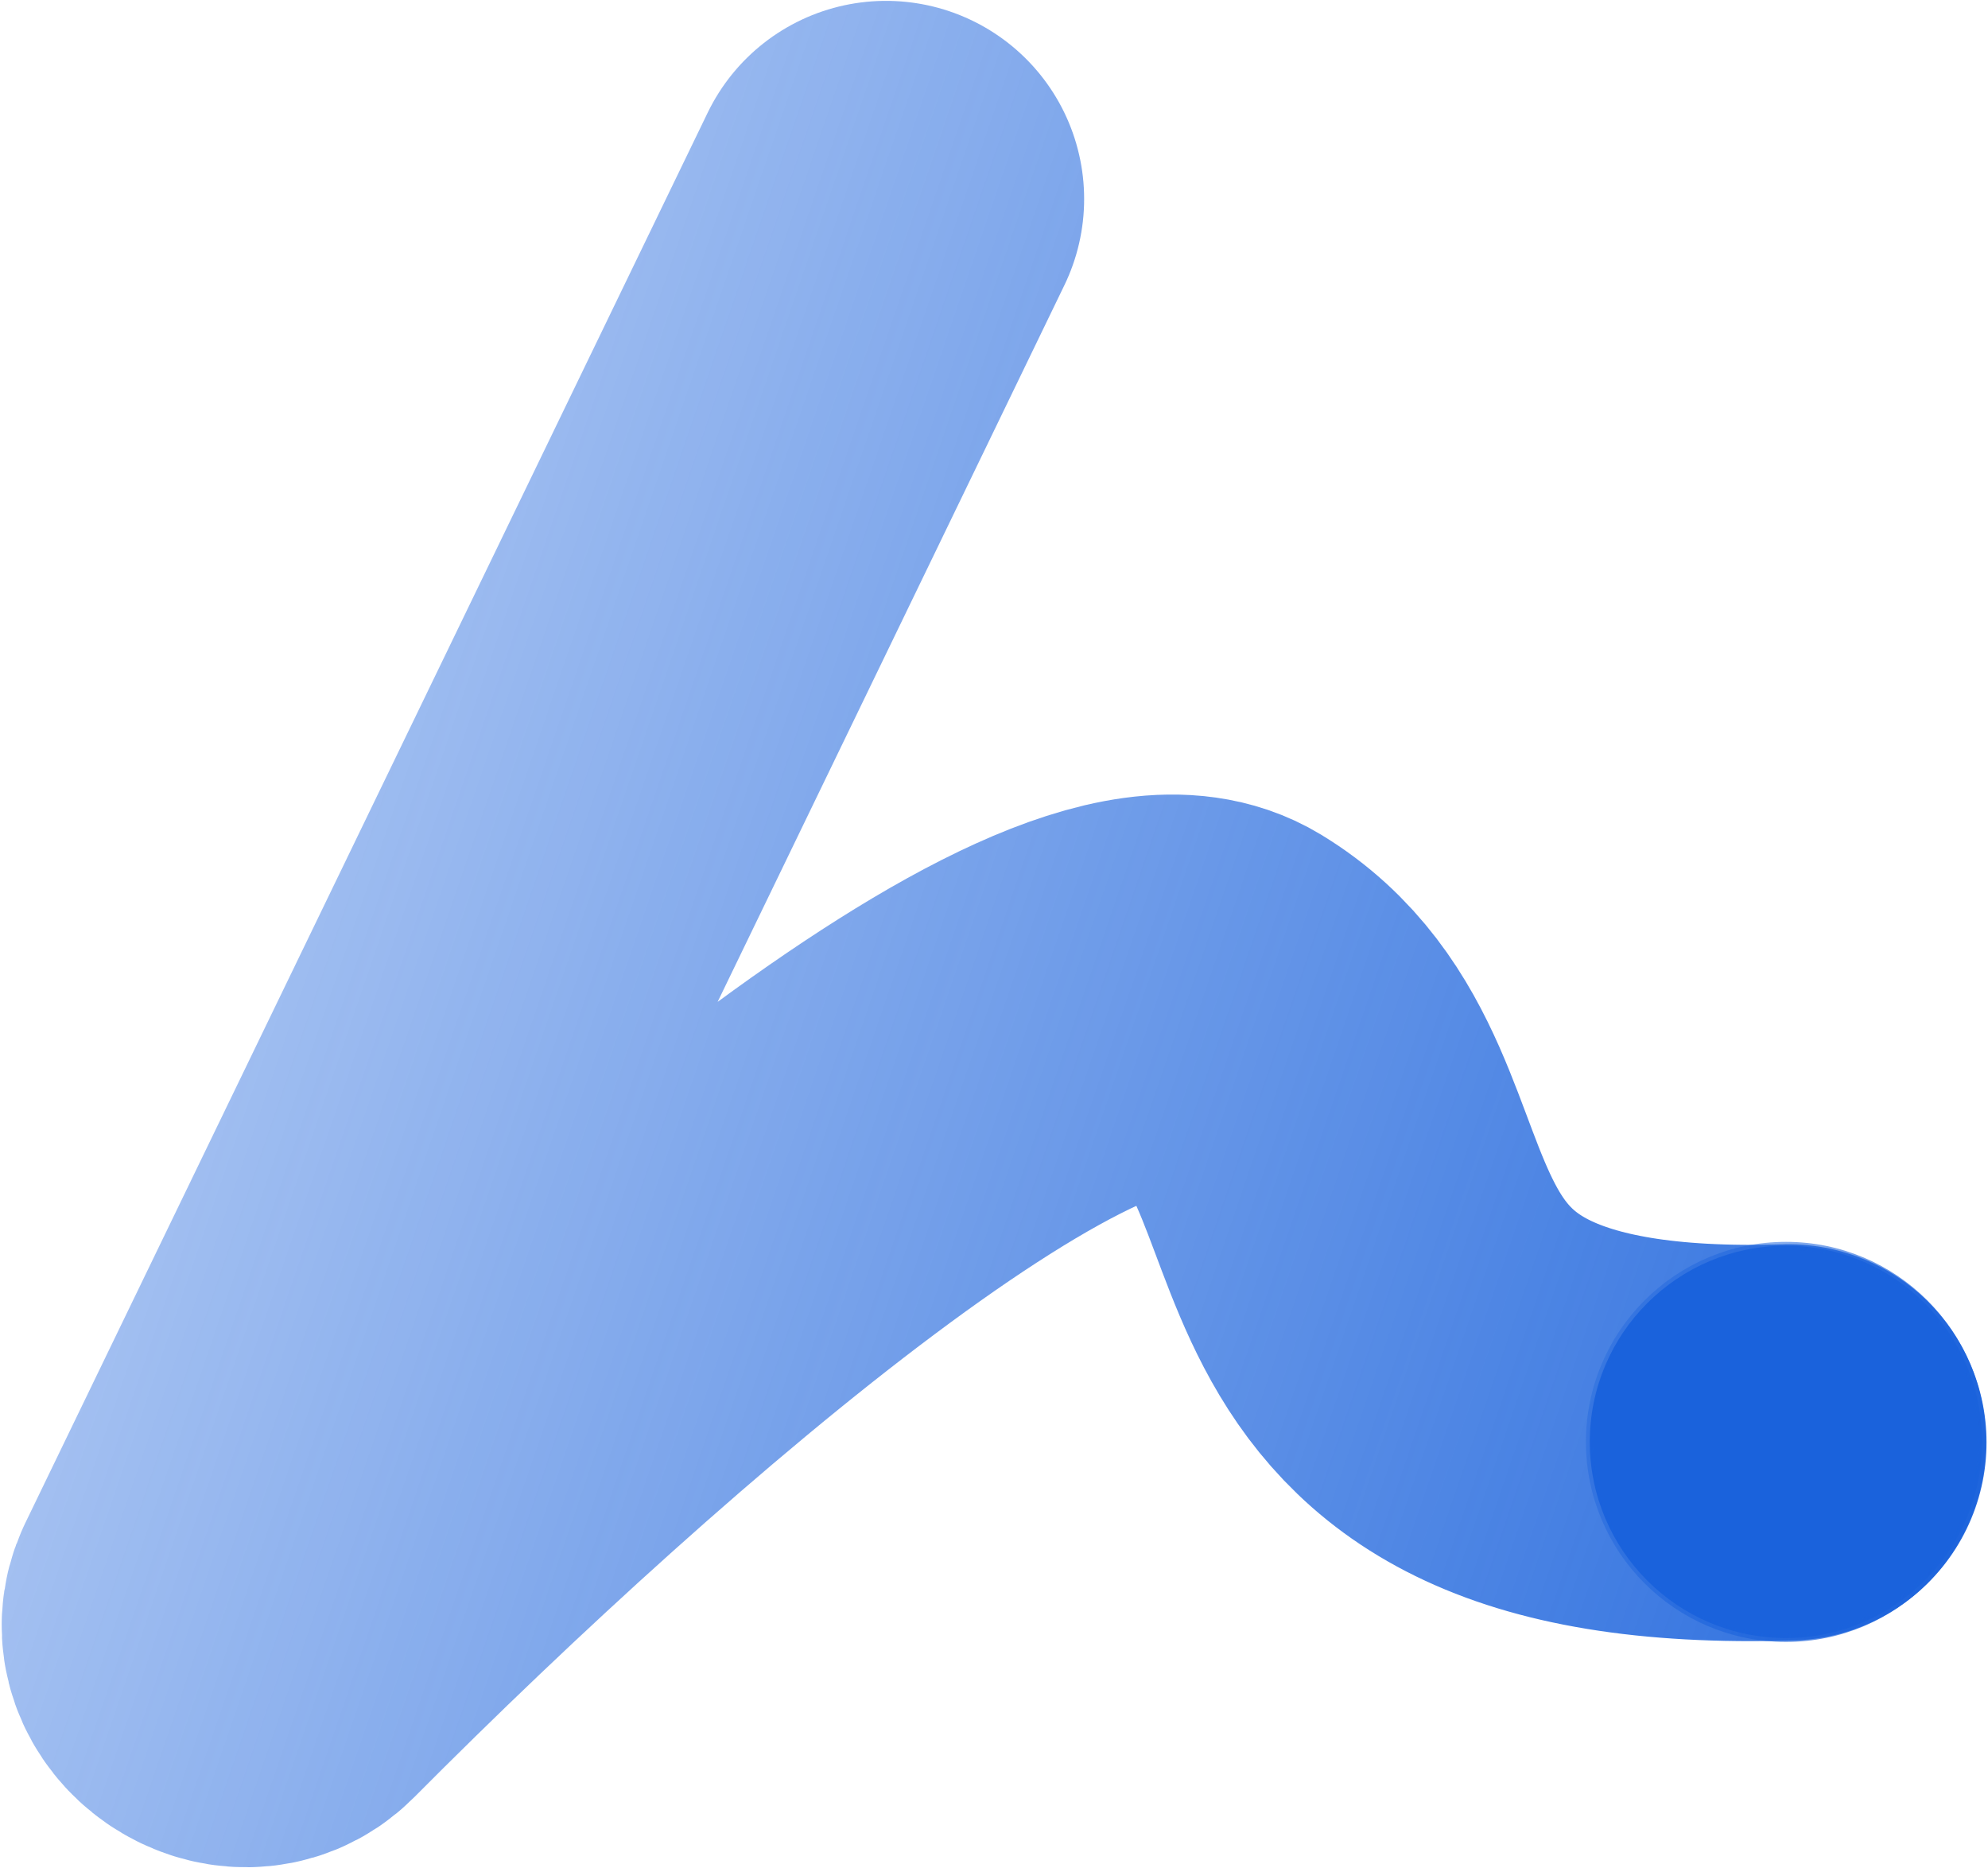
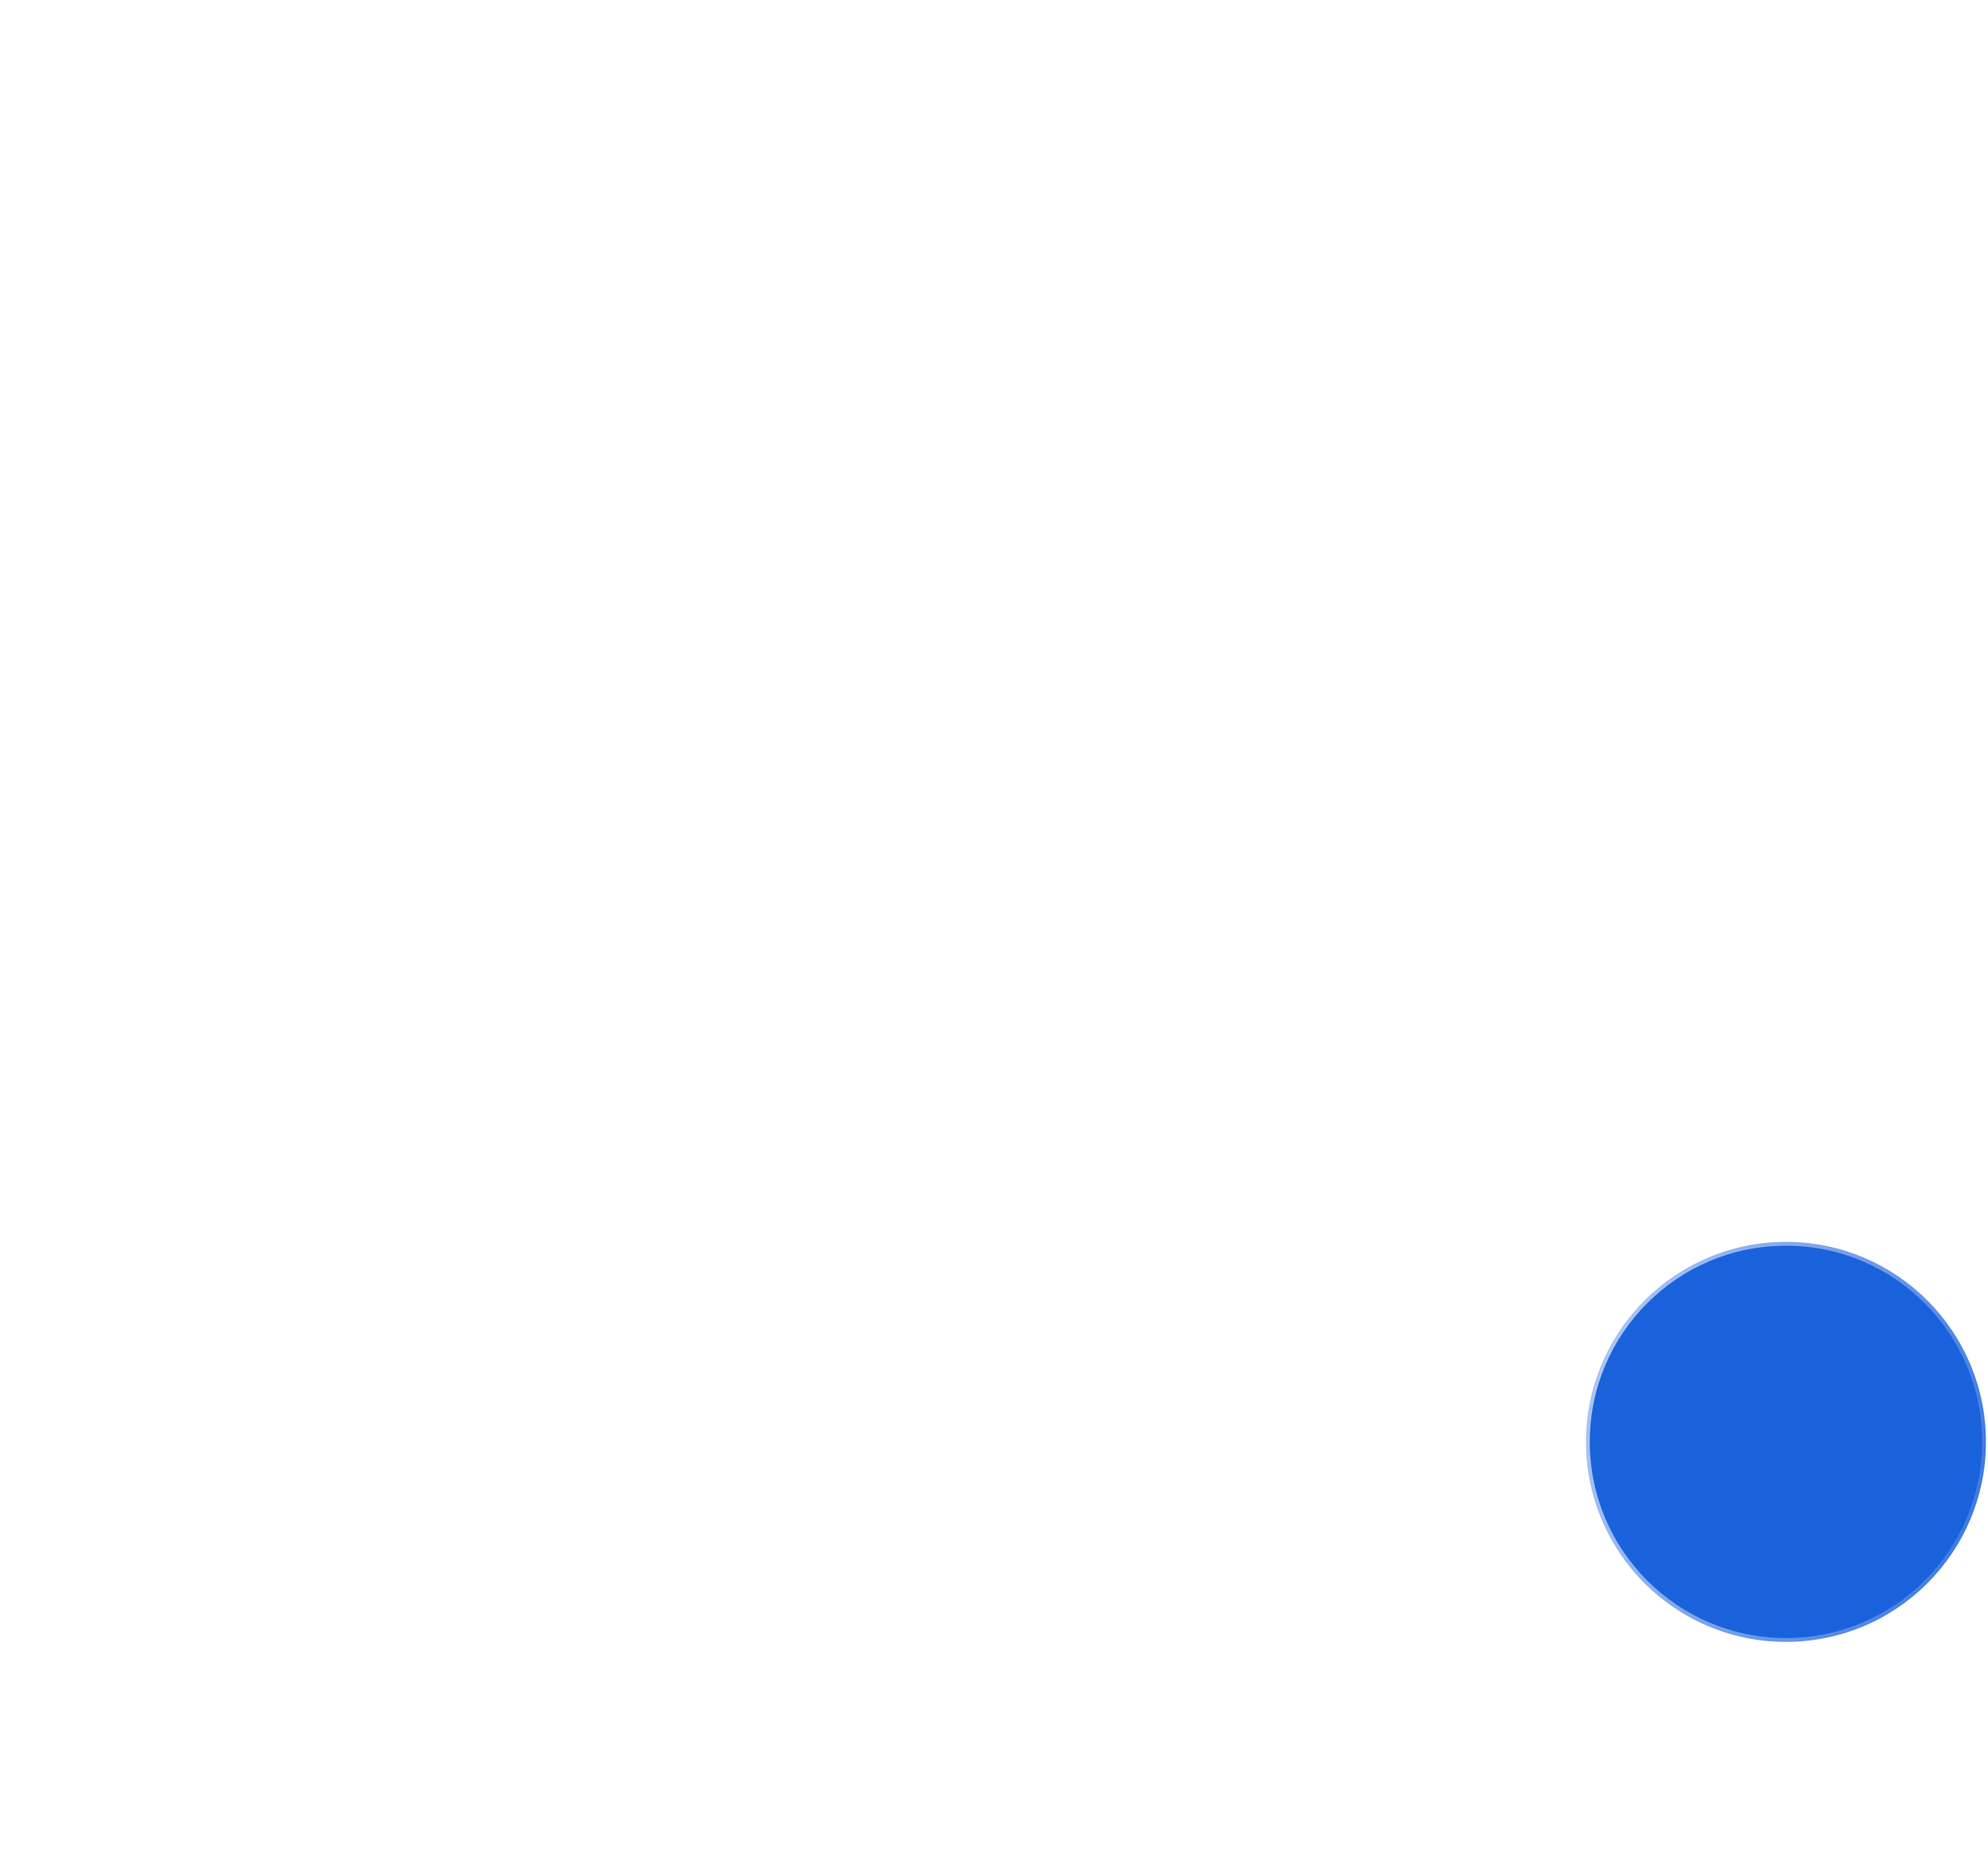
<svg xmlns="http://www.w3.org/2000/svg" width="1156" height="1086" viewBox="0 0 1156 1086" fill="none">
-   <path d="M515.208 115.704L118.492 935.578C107.08 959.164 140.724 982.362 159.194 963.778C349.712 772.09 627.001 534.399 708.431 583.822C826.609 655.547 729.725 848.383 1039.94 838.694" stroke="url(#paint0_linear_874_8183)" stroke-width="230.41" stroke-linecap="round" />
  <circle cx="1038.51" cy="838.401" r="114.058" fill="#1A62DC" stroke="url(#paint1_linear_874_8183)" stroke-width="4.489" />
  <defs>
    <linearGradient id="paint0_linear_874_8183" x1="1186.83" y1="691.504" x2="-112.587" y2="246.966" gradientUnits="userSpaceOnUse">
      <stop stop-color="#1A62DC" stop-opacity="0.9" />
      <stop offset="1" stop-color="#1A62DC" stop-opacity="0.25" />
    </linearGradient>
    <linearGradient id="paint1_linear_874_8183" x1="1186.29" y1="862.195" x2="878.03" y2="760.032" gradientUnits="userSpaceOnUse">
      <stop stop-color="#1A62DC" stop-opacity="0.9" />
      <stop offset="1" stop-color="#1A62DC" stop-opacity="0.25" />
    </linearGradient>
  </defs>
</svg>